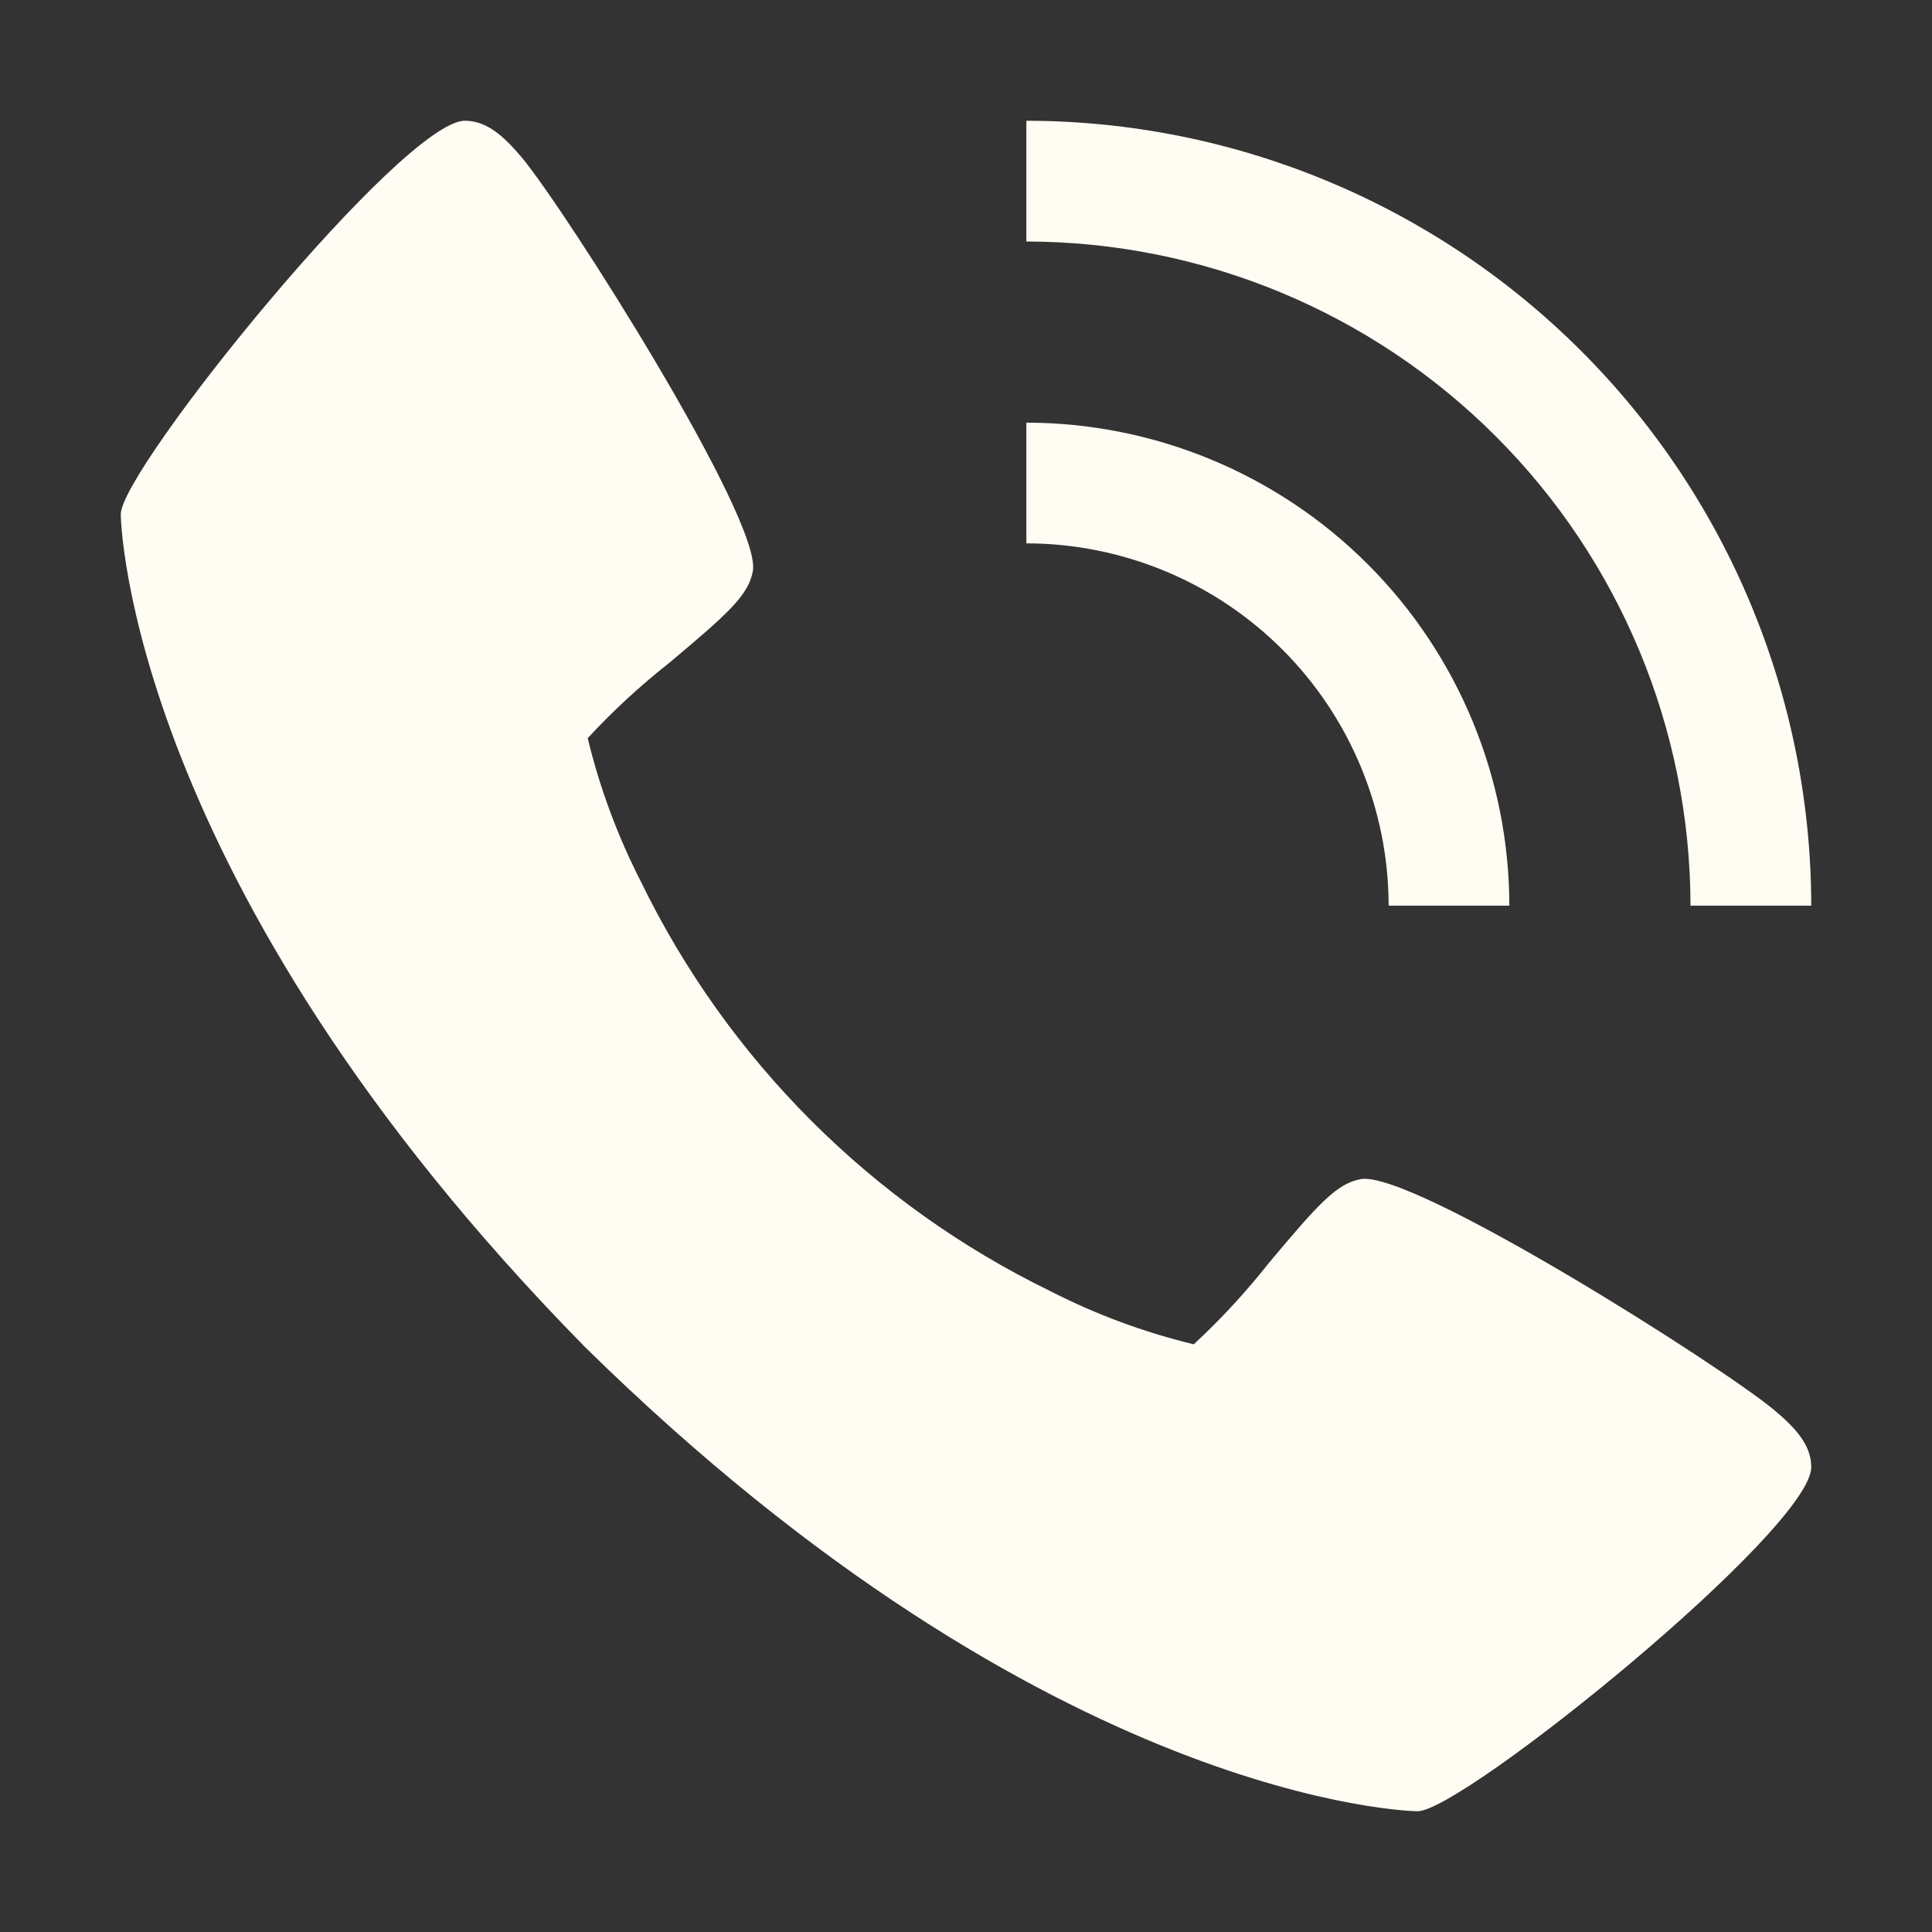
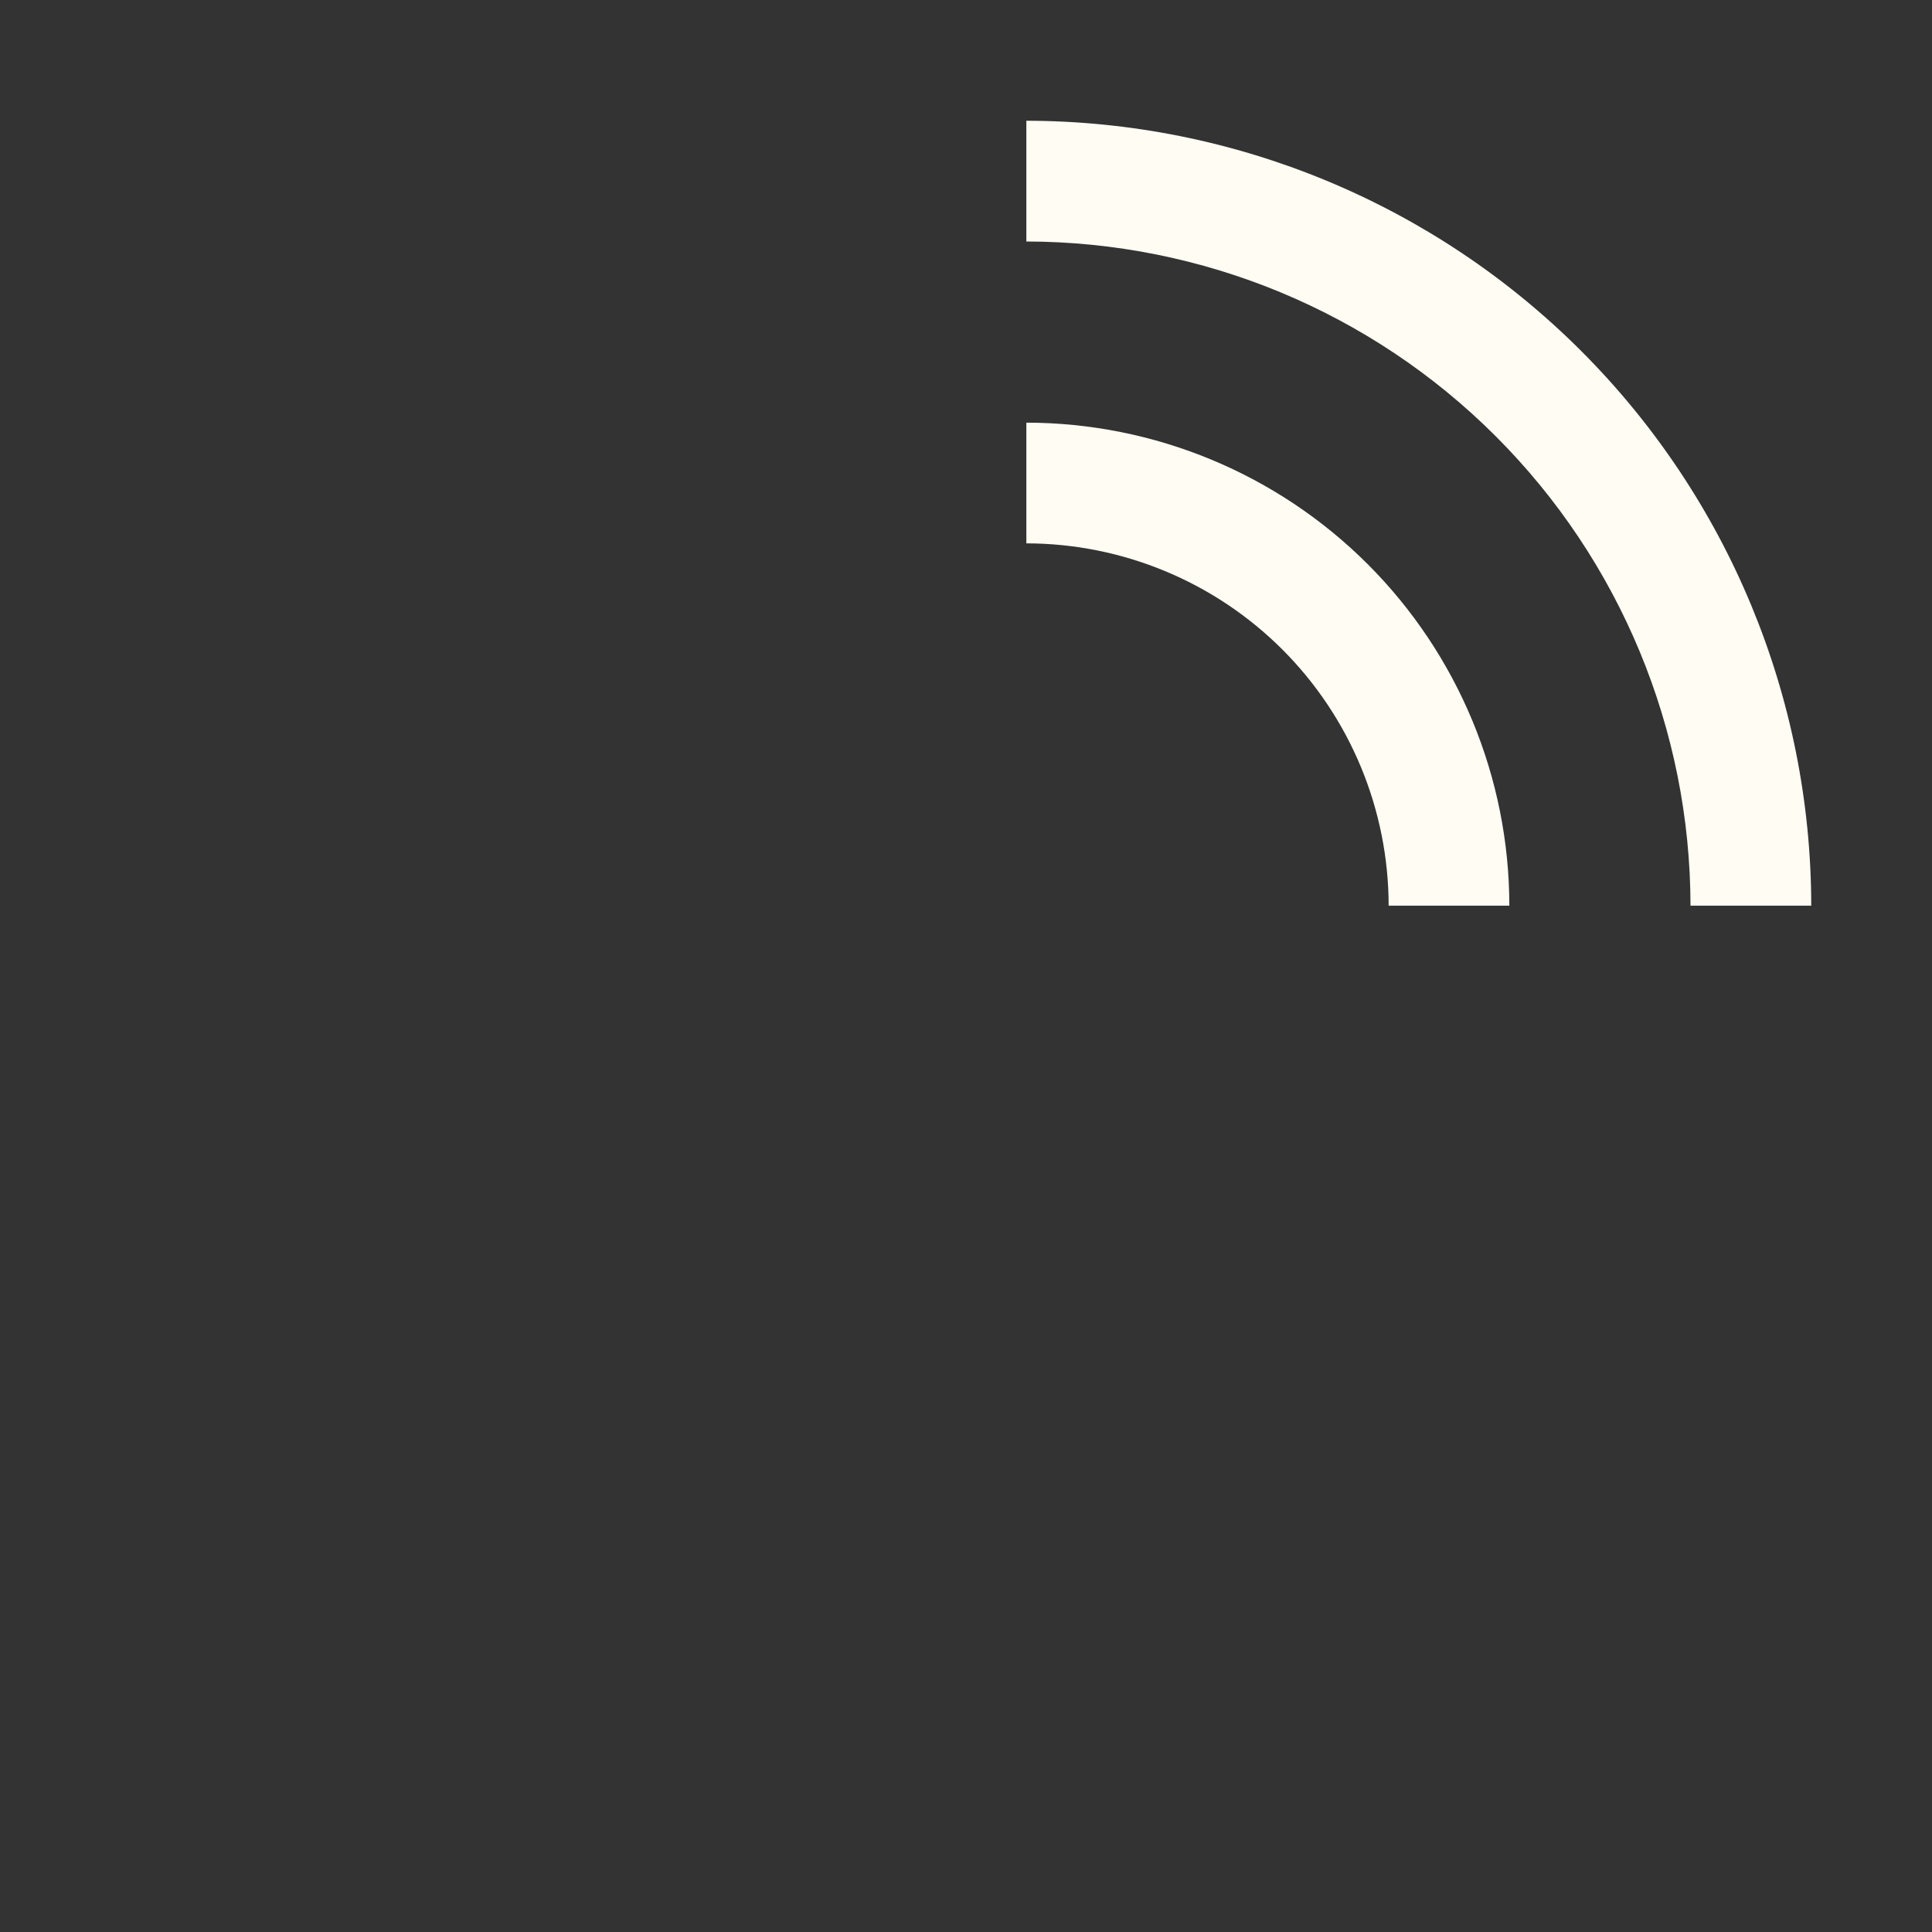
<svg xmlns="http://www.w3.org/2000/svg" width="42" height="42" viewBox="0 0 42 42" fill="none">
  <rect x="0" y="0" width="42" height="42" fill="#333333" stroke="none" />
-   <path d="M38.578 30.66C37.431 29.698 30.703 25.438 29.585 25.633C29.06 25.726 28.658 26.174 27.584 27.456C27.086 28.087 26.541 28.678 25.951 29.224C24.87 28.963 23.824 28.575 22.835 28.069C18.954 26.18 15.819 23.044 13.931 19.163C13.425 18.173 13.037 17.127 12.776 16.047C13.322 15.457 13.913 14.911 14.544 14.414C15.825 13.339 16.274 12.94 16.367 12.412C16.562 11.291 12.298 4.566 11.34 3.419C10.938 2.944 10.573 2.625 10.106 2.625C8.752 2.625 2.625 10.201 2.625 11.182C2.625 11.263 2.756 19.149 12.717 29.283C22.851 39.244 30.737 39.375 30.817 39.375C31.799 39.375 39.375 33.248 39.375 31.894C39.375 31.427 39.056 31.062 38.578 30.66Z" fill="#FFFCF3" />
  <path d="M30.188 19.688H32.812C32.809 16.904 31.702 14.235 29.734 12.266C27.765 10.298 25.096 9.191 22.312 9.188V11.812C24.4 11.815 26.402 12.645 27.879 14.121C29.355 15.598 30.185 17.6 30.188 19.688Z" fill="#FFFCF3" />
  <path d="M36.75 19.688H39.375C39.37 15.164 37.571 10.827 34.372 7.628C31.173 4.43 26.836 2.63 22.312 2.625V5.25C26.14 5.255 29.81 6.777 32.516 9.484C35.223 12.19 36.745 15.86 36.75 19.688Z" fill="#FFFCF3" />
</svg>